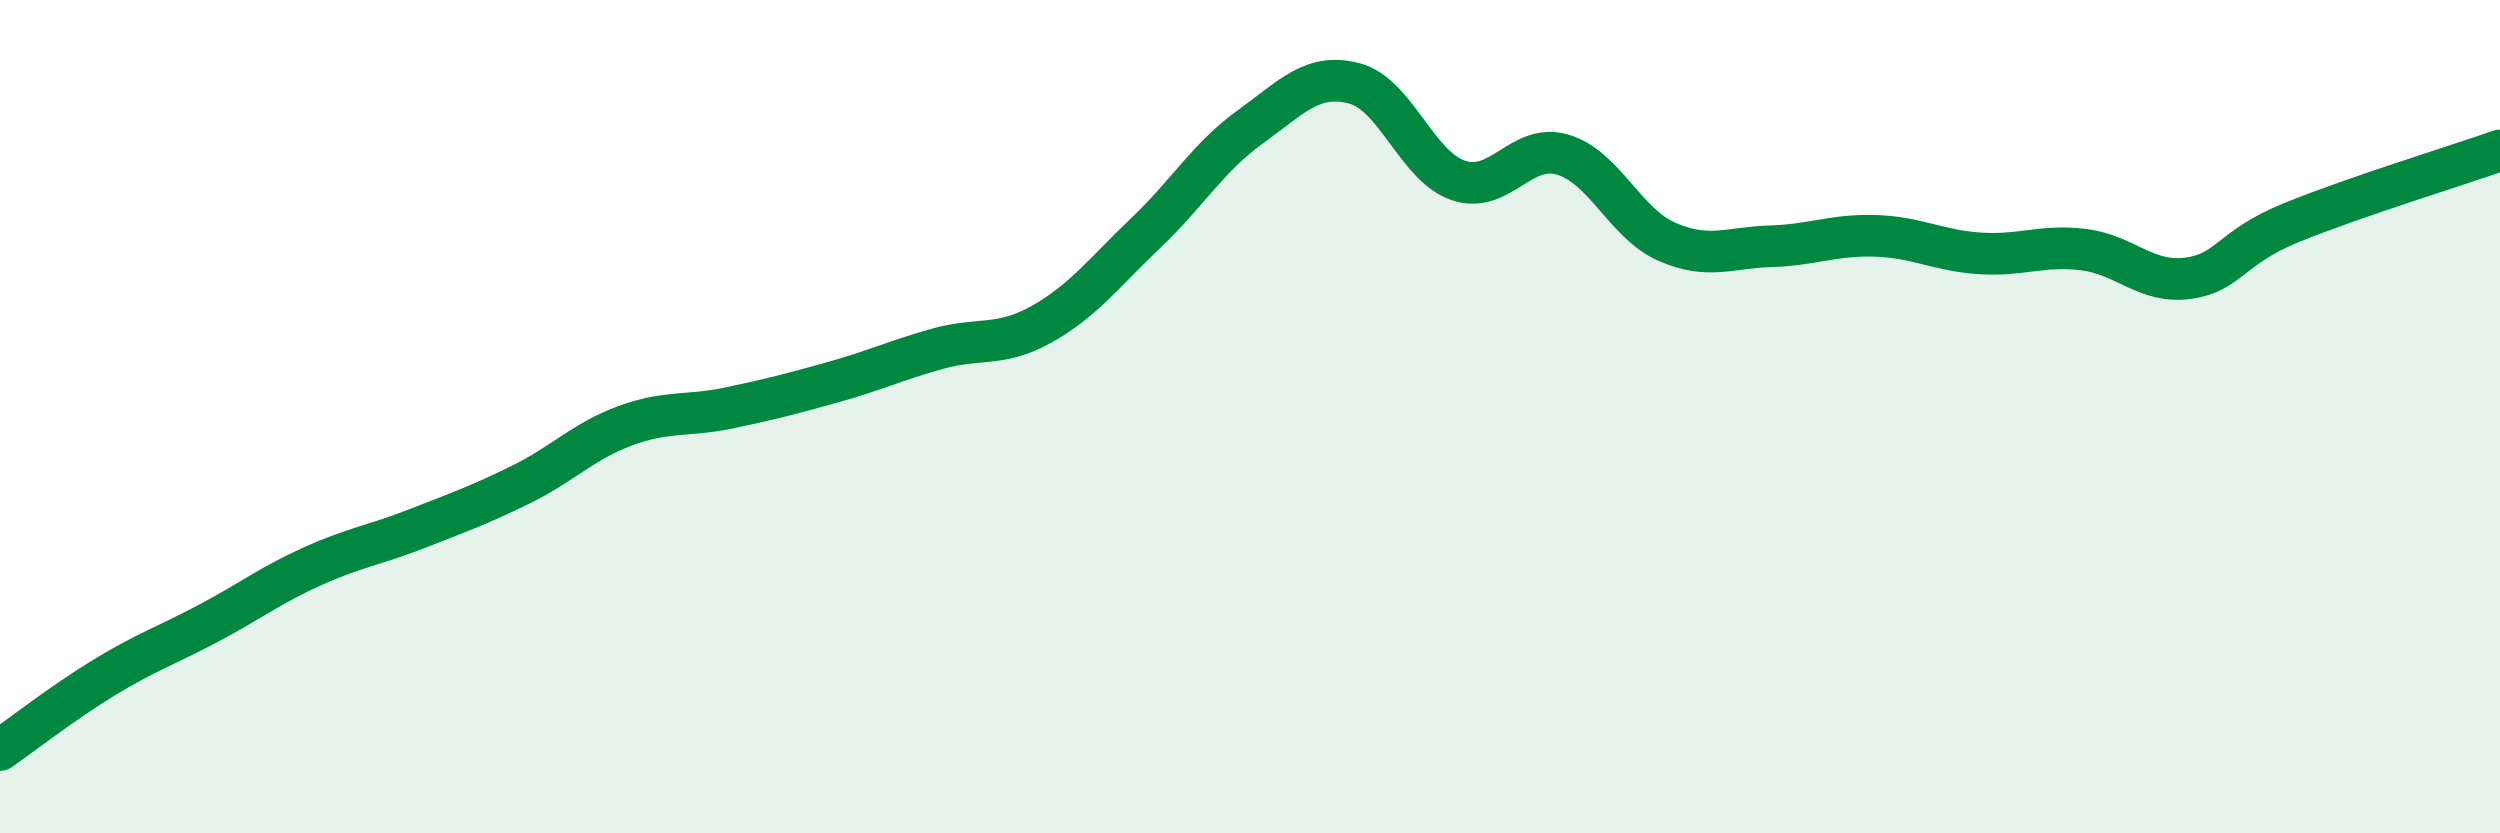
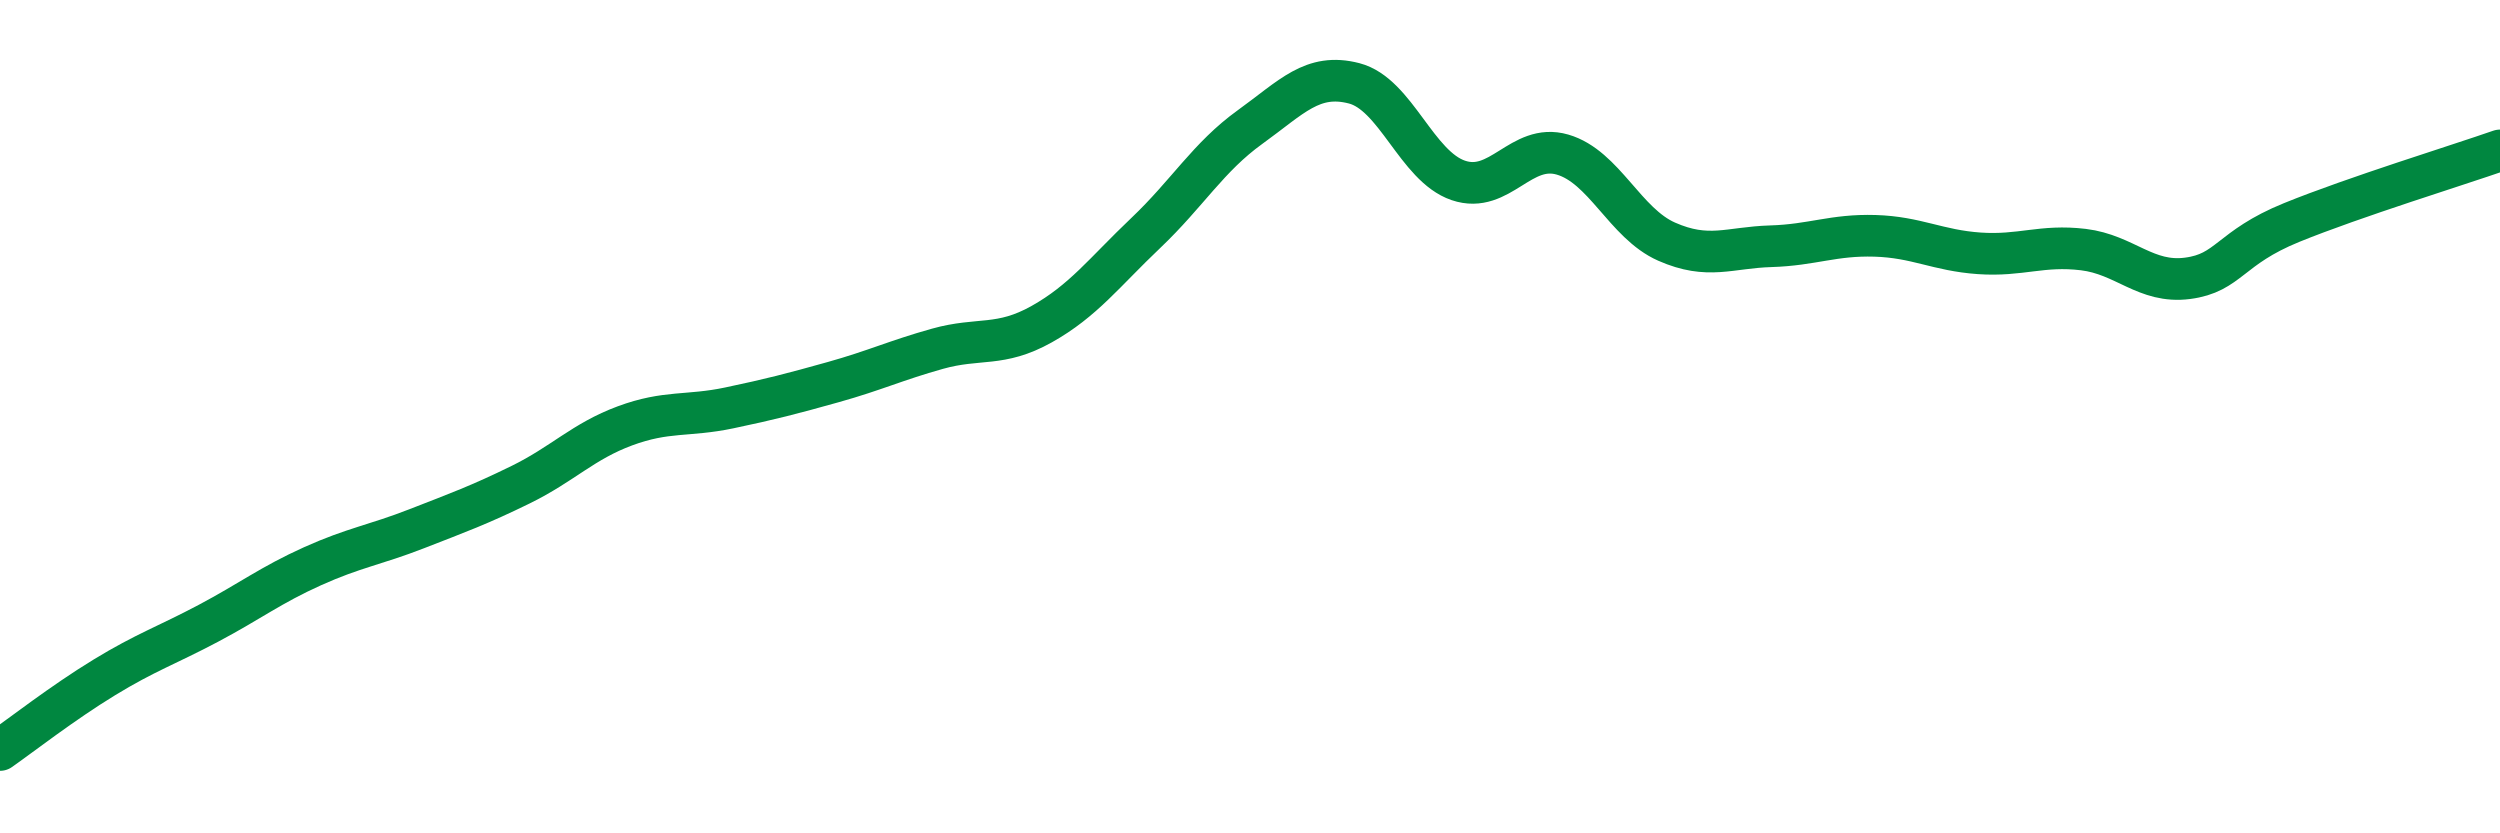
<svg xmlns="http://www.w3.org/2000/svg" width="60" height="20" viewBox="0 0 60 20">
-   <path d="M 0,18 C 0.5,17.65 1.5,16.87 2.5,16.26 C 3.5,15.65 4,15.49 5,14.96 C 6,14.43 6.5,14.04 7.5,13.59 C 8.5,13.14 9,13.08 10,12.69 C 11,12.3 11.5,12.12 12.5,11.63 C 13.5,11.14 14,10.59 15,10.22 C 16,9.85 16.5,10 17.5,9.79 C 18.5,9.58 19,9.45 20,9.17 C 21,8.89 21.5,8.65 22.5,8.37 C 23.5,8.09 24,8.34 25,7.78 C 26,7.22 26.5,6.54 27.5,5.59 C 28.5,4.64 29,3.77 30,3.05 C 31,2.33 31.5,1.74 32.5,2 C 33.5,2.26 34,3.99 35,4.33 C 36,4.67 36.5,3.42 37.5,3.71 C 38.5,4 39,5.36 40,5.8 C 41,6.24 41.5,5.94 42.5,5.91 C 43.5,5.88 44,5.63 45,5.66 C 46,5.69 46.5,6.01 47.5,6.08 C 48.5,6.15 49,5.87 50,5.99 C 51,6.11 51.5,6.81 52.5,6.68 C 53.5,6.55 53.5,5.95 55,5.34 C 56.5,4.73 59,3.96 60,3.61L60 20L0 20Z" fill="#008740" opacity="0.1" stroke-linecap="round" stroke-linejoin="round" />
  <path d="M 0,18 C 0.5,17.65 1.5,16.87 2.5,16.26 C 3.5,15.65 4,15.49 5,14.96 C 6,14.43 6.5,14.04 7.5,13.59 C 8.5,13.14 9,13.08 10,12.69 C 11,12.3 11.5,12.12 12.5,11.63 C 13.5,11.14 14,10.59 15,10.22 C 16,9.85 16.5,10 17.5,9.79 C 18.5,9.58 19,9.45 20,9.17 C 21,8.89 21.5,8.65 22.5,8.37 C 23.5,8.09 24,8.34 25,7.78 C 26,7.22 26.5,6.54 27.5,5.59 C 28.5,4.64 29,3.77 30,3.05 C 31,2.33 31.5,1.74 32.5,2 C 33.5,2.26 34,3.99 35,4.33 C 36,4.67 36.5,3.42 37.5,3.71 C 38.5,4 39,5.36 40,5.8 C 41,6.24 41.5,5.94 42.5,5.91 C 43.5,5.88 44,5.63 45,5.66 C 46,5.69 46.5,6.01 47.5,6.08 C 48.5,6.15 49,5.87 50,5.99 C 51,6.11 51.5,6.81 52.5,6.68 C 53.5,6.55 53.5,5.95 55,5.34 C 56.5,4.73 59,3.96 60,3.61" stroke="#008740" stroke-width="1" fill="none" stroke-linecap="round" stroke-linejoin="round" />
</svg>